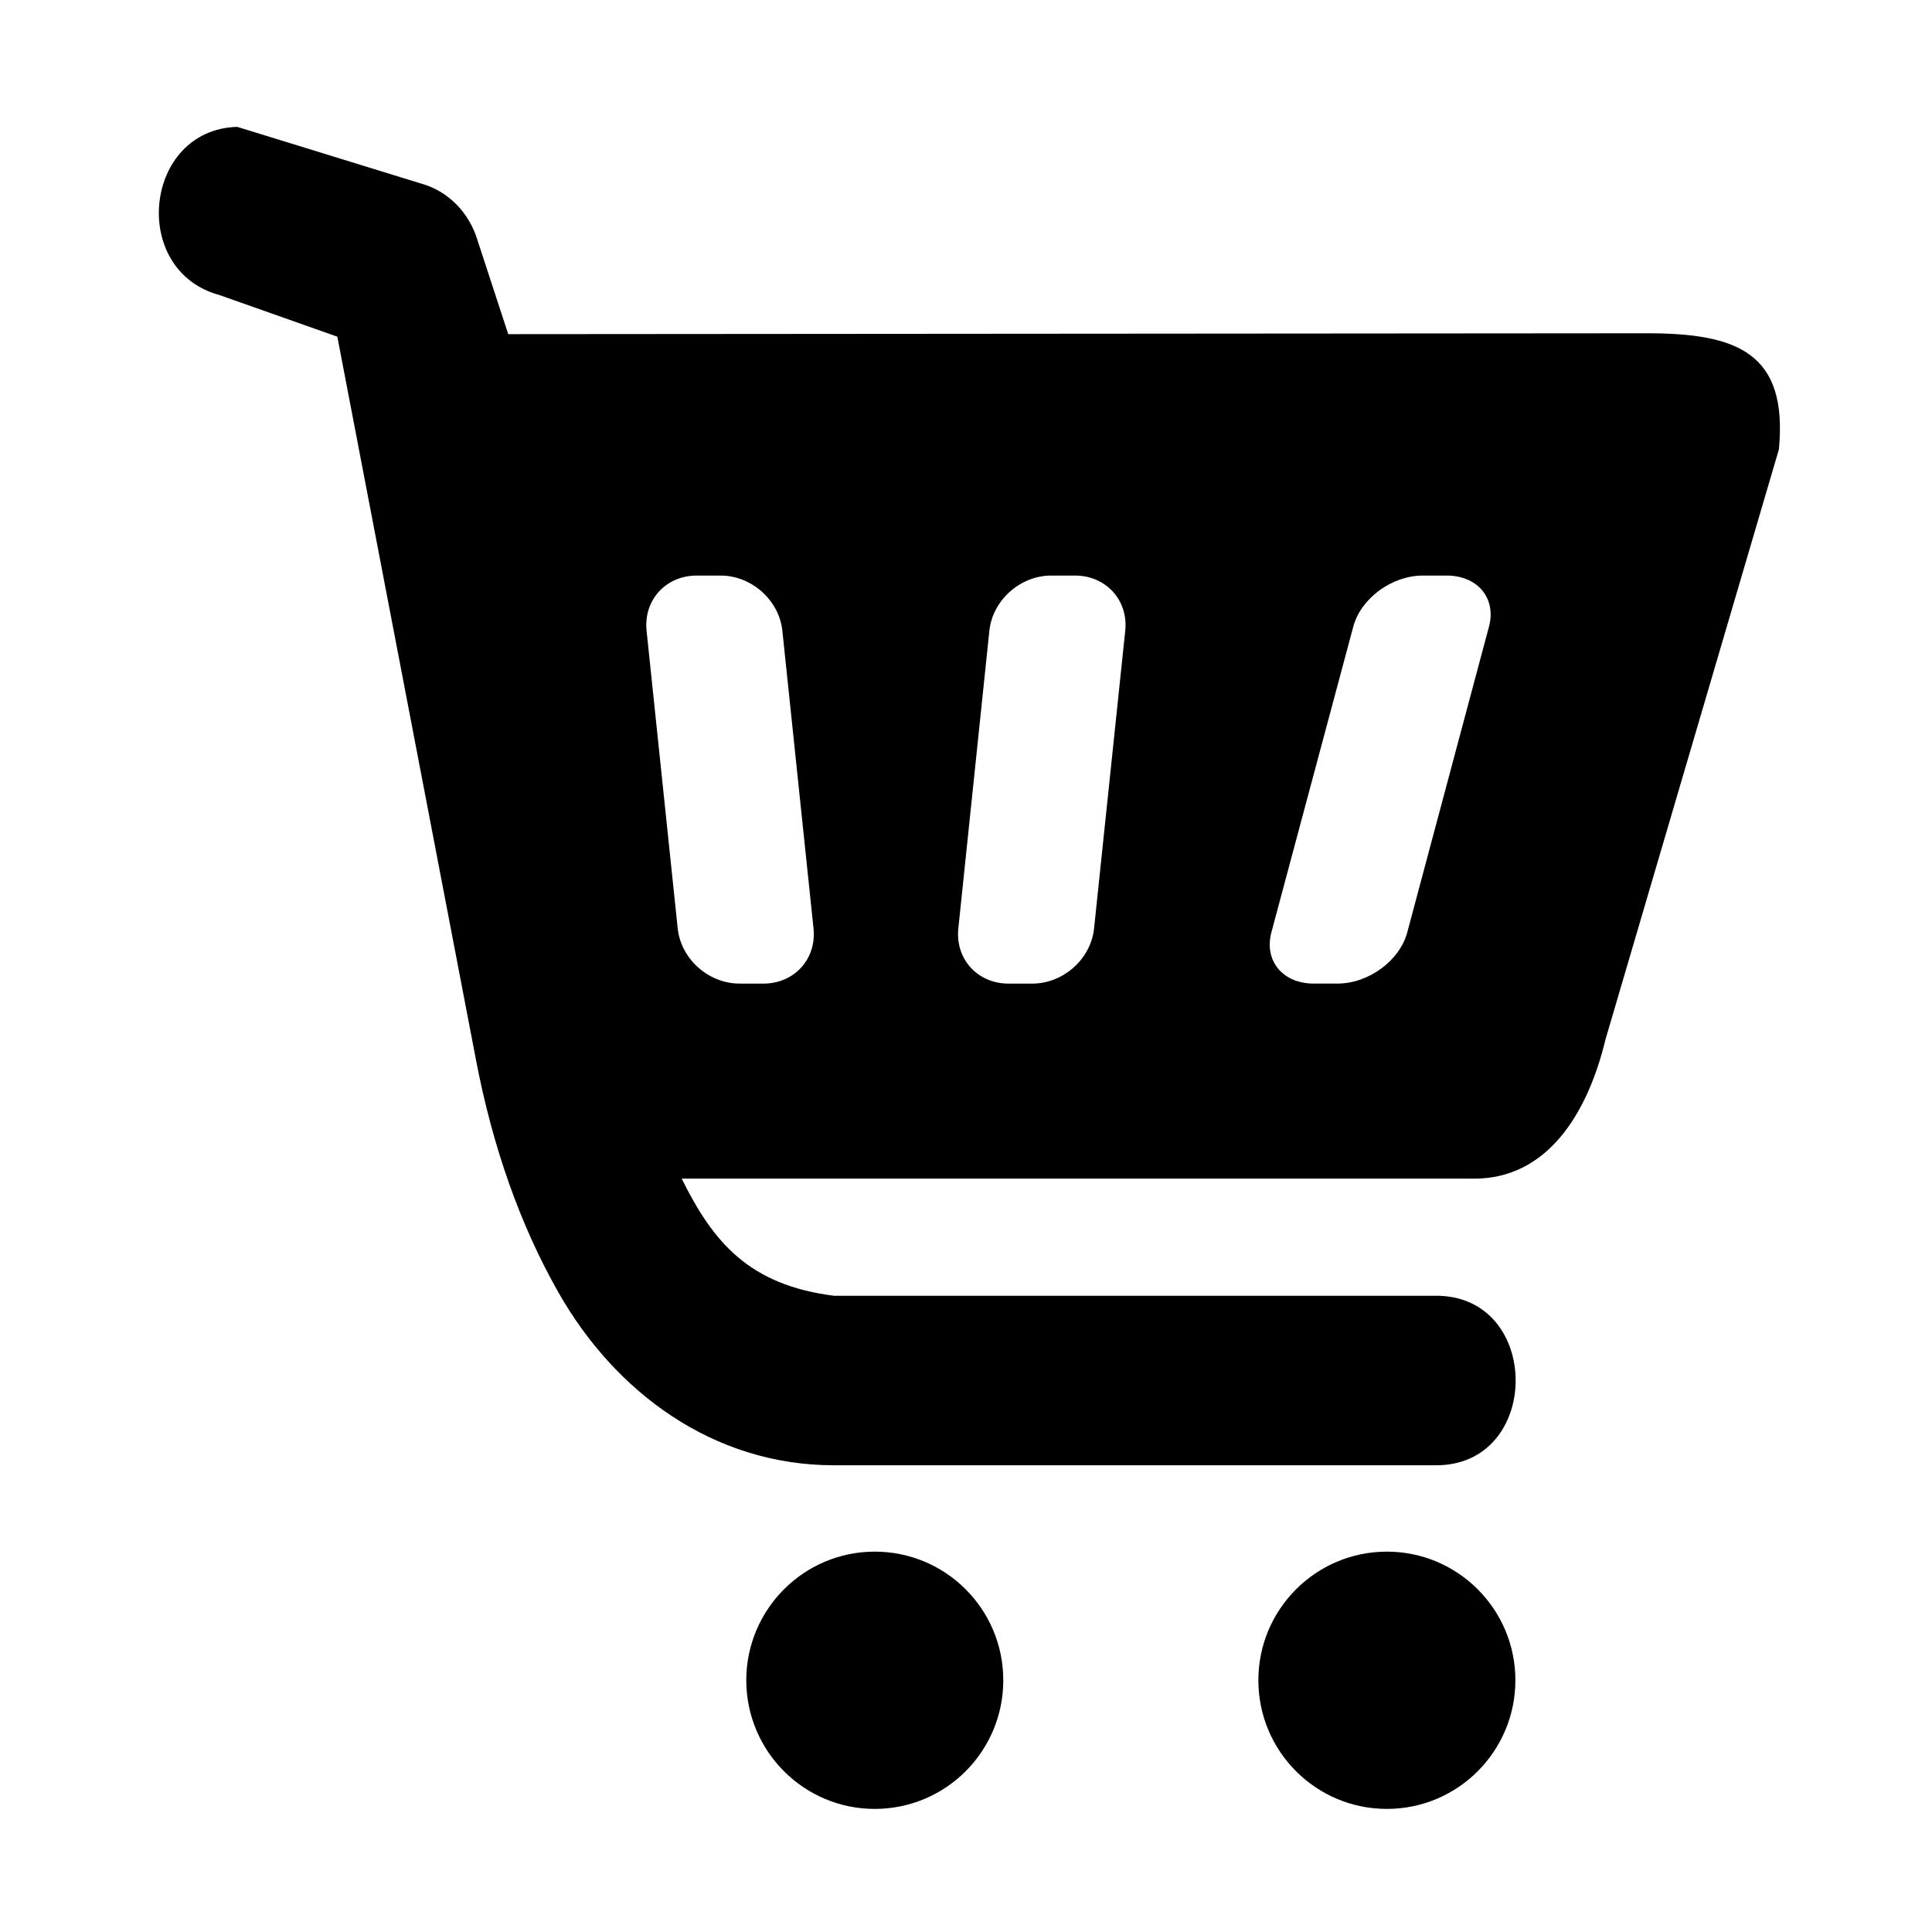
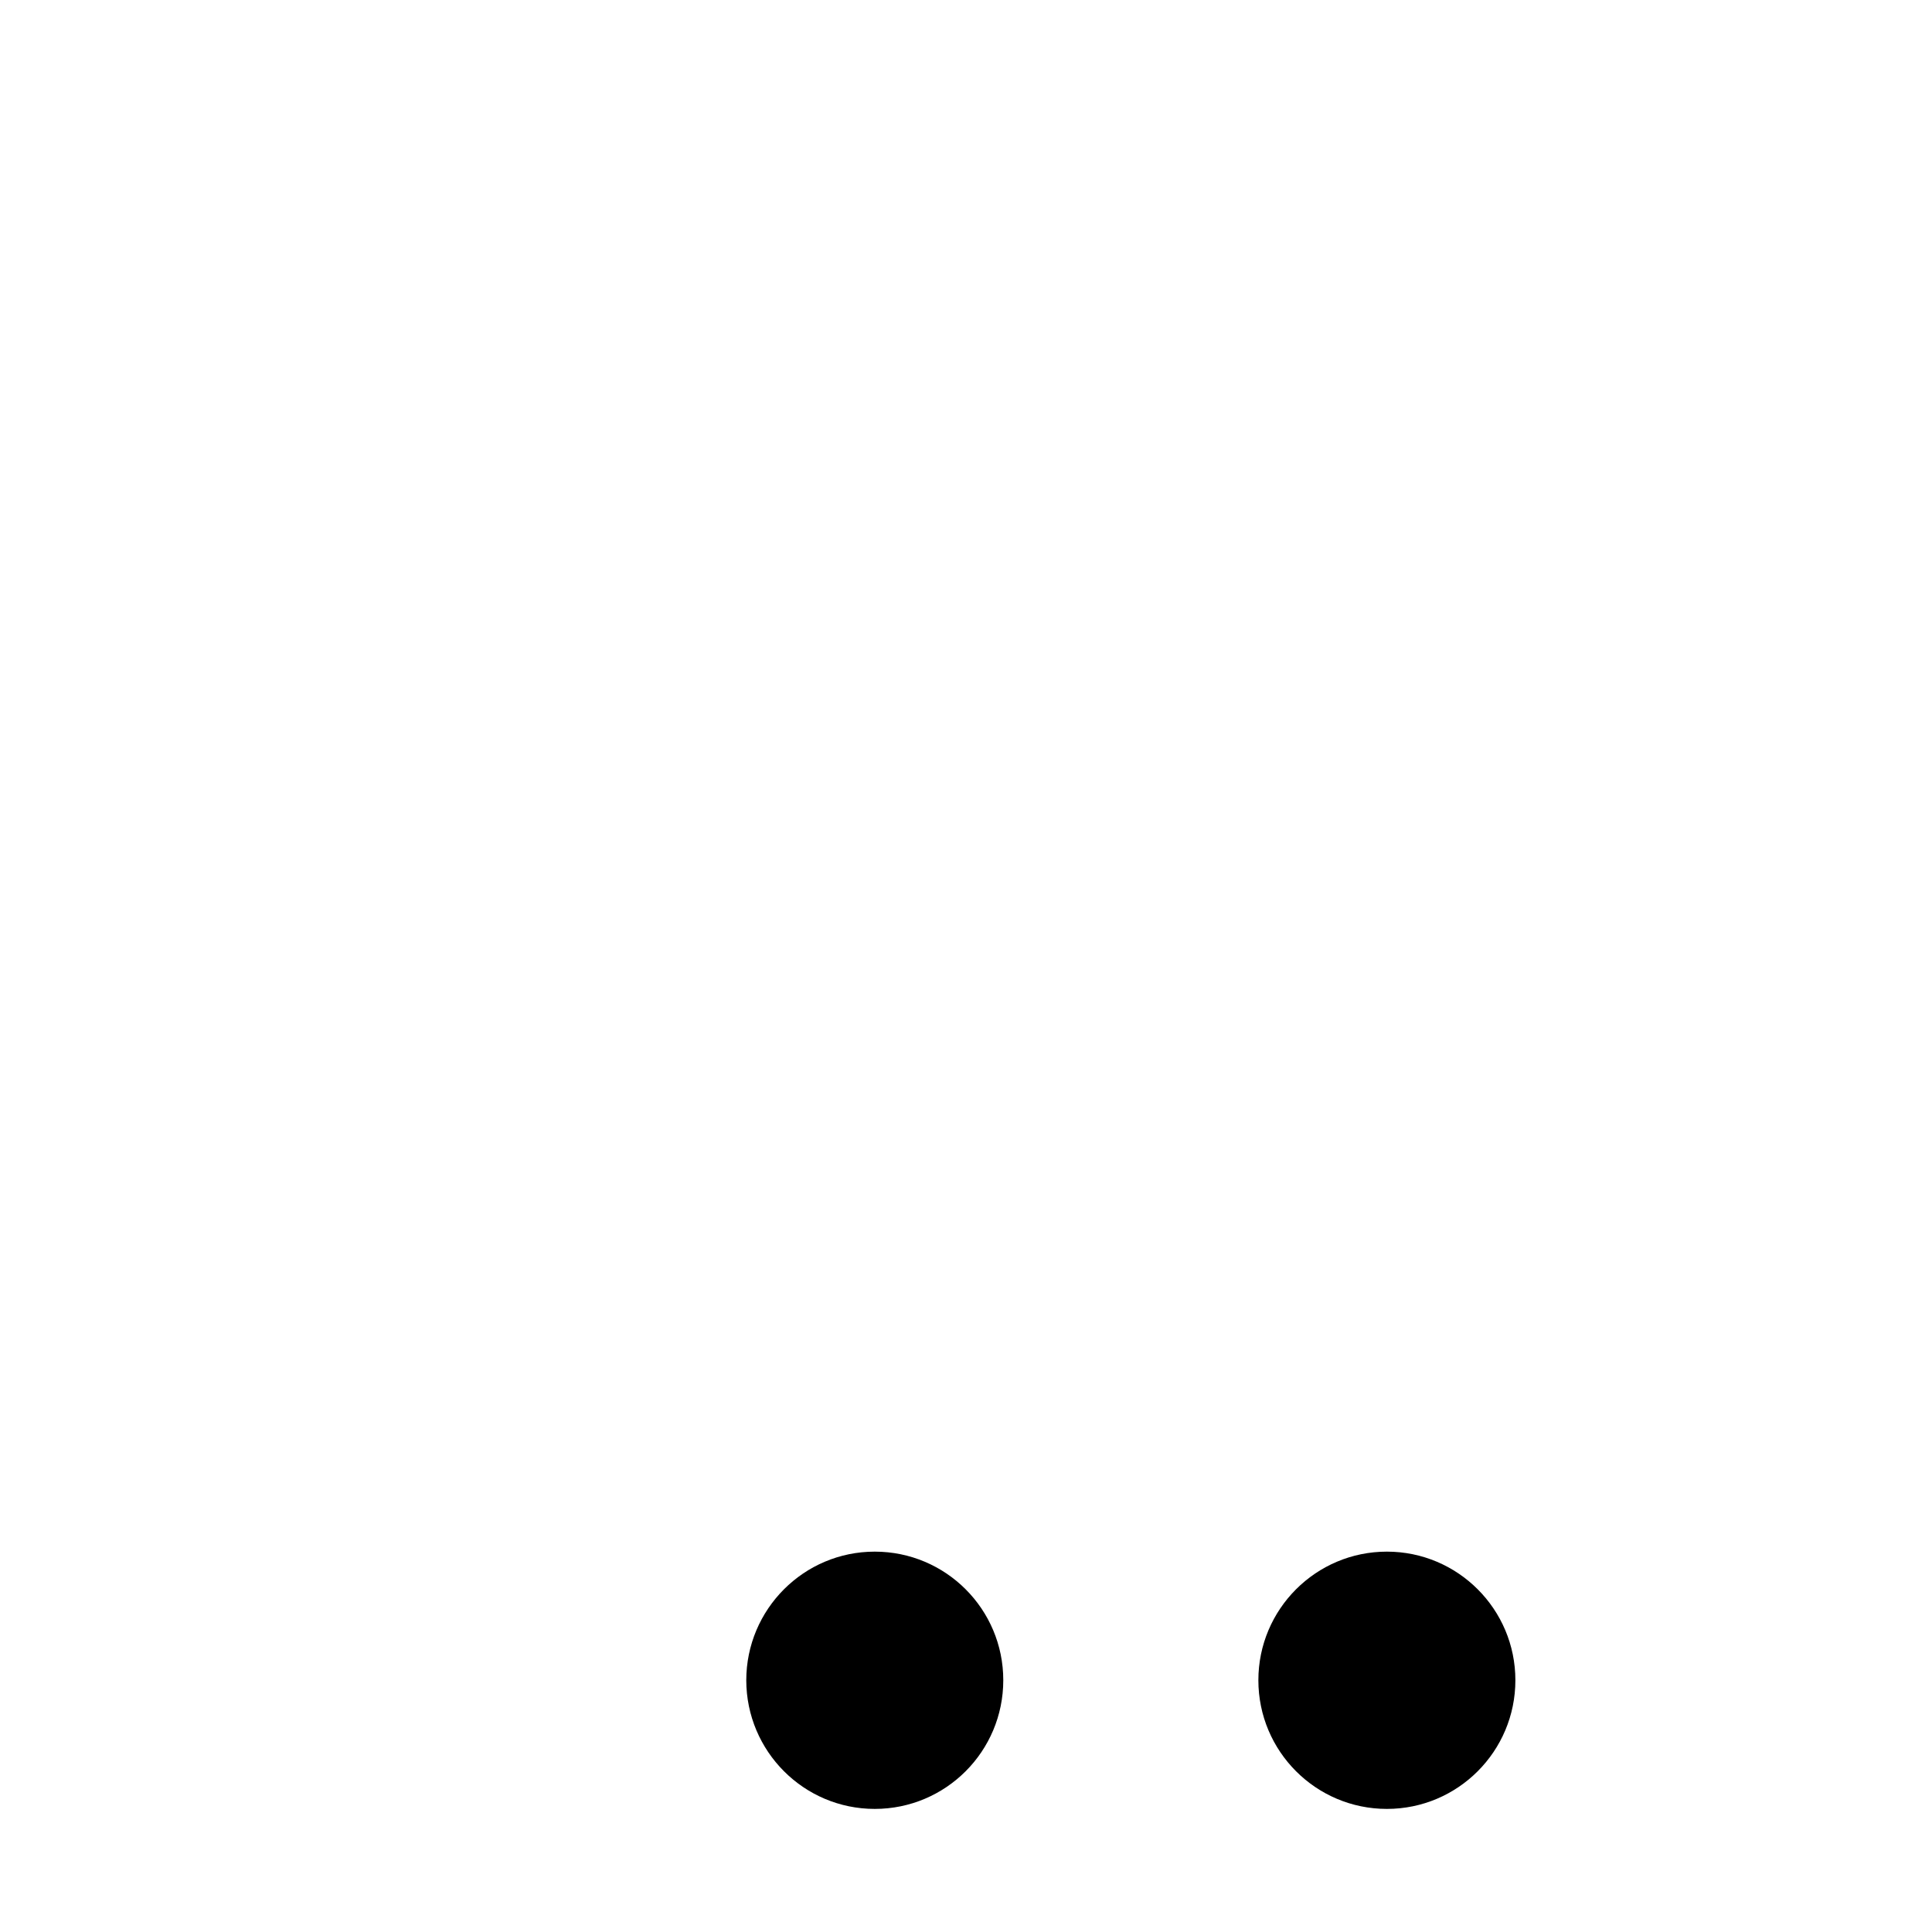
<svg xmlns="http://www.w3.org/2000/svg" fill="#000000" width="800px" height="800px" version="1.1" viewBox="144 144 512 512">
  <g>
-     <path d="m521.07 296.53h6.297c8.258 0 13.234 6.051 11.223 13.551l-21.652 81.004c-2.016 7.535-10.262 13.574-18.488 13.574h-6.297c-8.219 0-13.207-6.039-11.223-13.574l21.699-81.008c2-7.5 10.23-13.547 18.441-13.547zm-98.484 0h6.297c8.211 0 14.168 6.539 13.316 14.629l-8.258 78.875c-0.84 8.117-8.156 14.633-16.379 14.633h-6.297c-8.219 0-14.133-6.516-13.297-14.633l8.223-78.875c0.855-8.09 8.164-14.629 16.395-14.629zm-93.938 0h6.297c8.25 0 15.539 6.539 16.387 14.629l8.258 78.875c0.84 8.117-5.078 14.633-13.301 14.633l-6.301-0.004c-8.223 0-15.539-6.516-16.391-14.633l-8.25-78.875c-0.836-8.086 5.078-14.625 13.301-14.625zm-121.78-118.91c-24.754 0.699-28.688 38.047-4.727 44.566l31.254 11.039 36.766 191.77c4.398 22.953 11.695 43.715 21.867 61.582 14.957 26.316 40.902 45.734 72.973 45.734h159.12c28.723 0.52 28.723-45.445 0-44.918h-159.12c-22.656-2.887-32.043-14.301-40.348-31.039h210.04c19.273 0 30.027-17.113 34.781-36.906l45.949-156.35c2.453-25.699-11.168-30.777-34.988-30.777l-301.75 0.23-8.113-24.793c-2.188-7.383-7.785-13.082-14.812-15.062z" />
    <path d="m511.54 555.2c-18.809 0-34.059 15.277-34.059 34.078 0 18.832 15.25 34.102 34.059 34.102 18.805 0 34.051-15.27 34.051-34.102 0.004-18.801-15.246-34.078-34.051-34.078zm-135.72 0c-18.805 0-34.023 15.277-34.051 34.078 0.027 18.832 15.25 34.102 34.051 34.102 18.809 0 34.059-15.242 34.059-34.102 0-18.836-15.25-34.078-34.059-34.078z" />
  </g>
</svg>